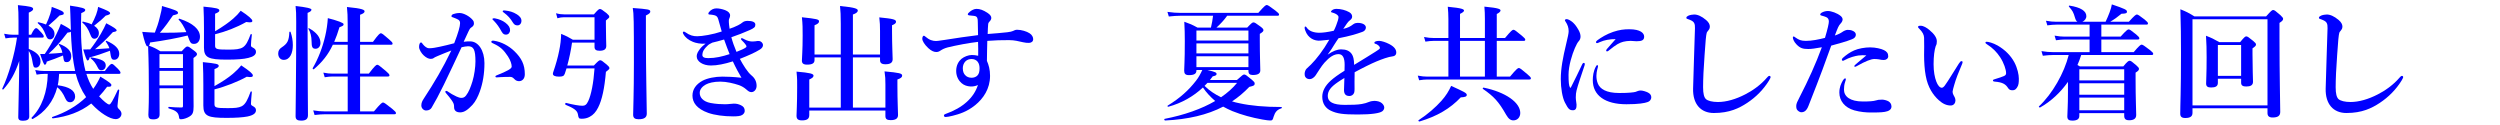
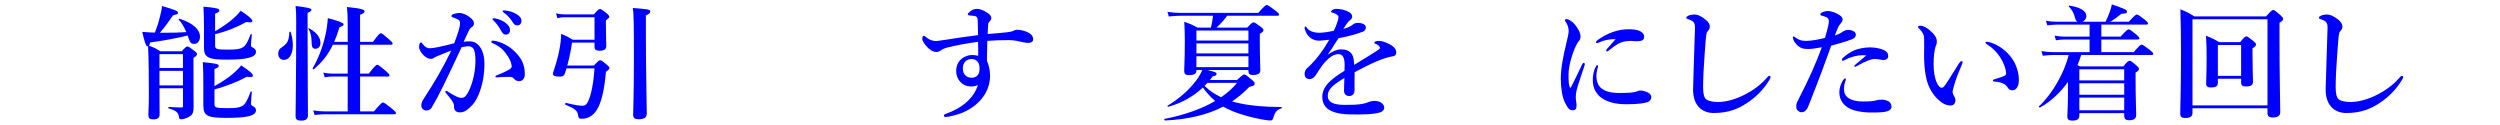
<svg xmlns="http://www.w3.org/2000/svg" id="a" viewBox="0 0 1120 56">
  <defs>
    <style>.b{fill:blue;}.c{fill:none;}</style>
  </defs>
  <g>
-     <path class="b" d="M12.881,21.896c3.639,1.512,5.264,3.192,5.264,5.6,0,1.624-.896,2.8-2.072,2.8-1.064,0-1.121-.28-1.736-3.808-.336-1.624-.729-2.632-1.455-3.64,0,10.136,.223,26.6,.223,29.344,0,1.344-1.008,1.904-2.855,1.904-1.344,0-2.072-.392-2.072-1.568,0-2.968,.393-15.512,.447-25.2-2.07,5.992-3.975,9.128-7.111,12.712-.168,.224-.615-.056-.504-.336,2.801-5.824,5.545-15.288,6.607-22.848h-1.623c-1.064,0-2.129,.112-3.527,.336l-.617-2.072c1.68,.336,2.912,.448,4.145,.448h2.295v-6.104c0-3.248-.055-5.04-.279-7.168,5.656,.56,6.832,.84,6.832,1.736,0,.616-.729,1.064-1.959,1.624V15.568h1.062c1.176-2.52,1.848-2.968,2.24-2.968,.504,0,.953,.448,2.465,2.128,.504,.56,.951,1.176,.951,1.568s-.168,.56-.729,.56h-5.99v5.04Zm20.775,9.912c-.225-1.12-.449-2.352-.672-3.64-.617-3.808-1.008-8.4-1.232-13.944-.168,.168-.615,.28-1.512,.392-3.191,4.256-5.824,7.112-8.457,9.464,1.289,0,4.928-.336,6.16-.448-.279-1.4-.727-2.352-1.568-3.584-.168-.224,.057-.448,.336-.336,3.584,1.4,5.209,3.192,5.209,5.432,0,1.68-.783,2.688-2.016,2.688-1.121,0-1.289-.224-1.68-2.968-2.912,1.176-4.537,1.848-7.281,2.744-.168,.952-.447,1.4-.895,1.4q-.506,0-2.072-4.816h2.072c1.68-2.408,3.695-5.768,5.207-8.848,.84-1.68,1.512-3.304,2.016-4.648,2.801,1.456,4.088,2.296,4.48,2.8-.111-2.184-.168-4.592-.225-7.168-.055-1.96-.055-2.184-.168-3.808,5.432,.784,6.832,1.232,6.832,1.96,0,.504-.336,.784-1.791,1.4-.225,7-.225,14.224,.895,21.112,.281,1.736,.617,3.36,1.01,4.816h8.68c2.016-2.744,2.688-3.192,3.08-3.192,.504,0,1.008,.448,2.799,2.24,.672,.728,1.121,1.288,1.121,1.68,0,.392-.168,.56-.729,.56h-14.561c.729,2.352,1.736,4.648,3.08,6.72,1.232-1.68,2.297-3.528,3.193-5.488,4.199,2.52,4.928,3.248,4.928,3.696,0,.616-.225,.952-1.904,.84-1.176,1.568-2.352,3.024-3.584,4.312l.111,.112c1.793,1.904,3.641,3.528,4.424,3.528,.617,0,1.457-1.456,3.865-6.552,.111-.28,.672-.112,.615,.168-.279,2.296-.783,6.216-.783,6.944,0,.616,.055,.952,.615,1.456,.783,.728,1.176,1.456,1.176,2.128,0,1.288-1.119,2.408-2.576,2.408-2.631,0-7.055-2.8-10.641-6.664l-.336-.336c-4.982,3.864-10.639,5.824-17.191,6.664-.279,.056-.561-.504-.279-.616,5.879-1.96,11.088-4.928,15.176-8.904-2.184-3.192-3.695-6.664-4.648-10.416h-7.447c-.113,1.736-.225,3.416-.617,5.096,5.098,.672,7.785,2.352,7.785,5.04,0,1.4-.896,2.576-2.24,2.576-.896,0-1.568-.392-2.129-1.68-1.008-2.296-2.184-3.976-3.639-5.04-1.625,6.272-5.432,11.2-10.977,14.224-.225,.112-.729-.392-.504-.616,4.535-4.48,7.111-11.536,7.225-19.6h-1.457c-1.064,0-2.127,.112-3.527,.336l-.617-2.072c1.625,.336,2.801,.448,4.033,.448h13.832ZM24.416,15.176c0,1.456-.84,2.464-2.016,2.464-.896,0-1.344-.448-1.904-1.96-.896-2.408-1.848-3.864-3.527-5.264-.225-.168,0-.504,.279-.448,1.287,.28,2.408,.616,3.359,1.008,.729-1.568,1.457-3.248,1.904-4.76,.393-1.232,.615-2.352,.672-3.136,4.424,1.624,5.377,2.128,5.377,2.856,0,.56,0,.616-1.904,1.008-.785,.84-2.408,2.352-4.928,4.536,1.791,1.008,2.688,2.24,2.688,3.696ZM43.064,6.552c.504-1.4,.84-2.688,.895-3.472,4.201,1.624,5.377,2.184,5.377,2.912q0,.56-1.961,1.008c-1.512,1.512-2.016,1.96-5.207,4.536,1.4,.896,2.127,2.016,2.127,3.304,0,1.512-.84,2.52-2.016,2.52-.84,0-1.287-.448-1.848-1.96-.896-2.352-1.904-3.92-3.527-5.32-.225-.168,.055-.448,.336-.392,1.512,.336,2.799,.728,3.807,1.232,.729-1.344,1.457-2.912,2.018-4.368Zm6.215,16.184c-4.088,1.512-5.879,2.128-9.127,2.968-.225,1.008-.504,1.4-.953,1.4q-.504,0-1.904-4.928c1.121,0,2.129,0,3.137-.056,1.568-1.96,3.305-4.536,4.76-7,.953-1.68,1.848-3.36,2.408-4.704,3.473,1.848,4.648,2.632,4.648,3.192,0,.392-.393,.56-1.68,.784-2.969,3.248-5.545,5.712-8.008,7.672,2.127-.112,4.256-.28,6.439-.448-.279-.896-.729-1.792-1.568-2.968-.168-.224,.057-.448,.336-.336,3.752,1.624,5.656,3.528,5.656,5.768,0,1.512-.896,2.688-2.129,2.688-1.287,0-1.512-.336-2.016-3.864v-.168Zm-3.863,8.736c-.785,0-1.121-.224-1.625-1.232-1.008-2.016-1.848-3.08-3.135-4.088-.225-.168-.057-.504,.223-.448,4.762,.784,6.496,1.736,6.496,3.584,0,1.288-.84,2.184-1.959,2.184Z" />
    <path class="b" d="M73.572,14.672c3.977,0,6.217-.056,9.912-.28-1.008-2.408-2.24-4.424-3.416-5.544-.225-.168,.111-.56,.393-.448,6.047,2.016,9.127,4.76,9.127,8.064,0,1.848-1.062,3.192-2.576,3.192-1.512,0-1.734-.28-2.967-3.752-4.088,1.064-10.977,2.352-16.801,3.136-.111,.672-.279,1.176-.561,1.4,2.354,.896,2.857,1.12,5.152,2.52h9.576c1.625-1.792,2.072-2.128,2.52-2.128,.561,0,1.064,.336,3.08,1.904,.896,.672,1.232,1.064,1.232,1.512,0,.504-.279,.84-1.568,1.736v3.584c0,15.176,.057,16.184,.057,18.144,0,2.688-.447,3.584-1.736,4.424-1.119,.728-2.744,1.288-3.863,1.288-.729,0-.84-.112-1.008-1.4-.336-1.736-1.568-2.632-4.537-3.472-.279-.056-.223-.672,.057-.672,2.129,.168,3.752,.28,5.6,.28,.561,0,.729-.112,.729-.784v-7.84h-10.527c.055,5.712,.055,8.736,.055,11.704,0,1.568-.895,2.24-2.967,2.24-1.512,0-2.072-.56-2.072-2.016,0-1.568,.223-3.192,.223-9.688,0-7-.055-14-.336-21.056-.111,.056-.223,.056-.336,.056q-.84,0-2.295-6.496c2.799,.224,4.312,.28,5.656,.336,.84-2.072,1.623-4.424,2.127-6.552,.617-2.296,1.064-4.312,1.064-5.376,5.936,1.736,7.168,2.24,7.168,3.024,0,.56-.111,.616-2.24,1.176-1.68,2.464-3.641,5.264-5.879,7.784h1.959Zm8.4,9.576h-10.527v6.216h10.527v-6.216Zm0,7.504h-10.527v6.496h10.527v-6.496Zm14.111,6.832c3.529-1.96,6.16-3.752,8.232-5.488,1.455-1.232,2.688-2.464,3.752-3.808,3.752,2.52,5.209,3.752,5.209,4.48,0,.672-.449,.952-2.744,.616-3.752,2.128-9.744,4.48-14.449,5.656v6.608c0,1.568,.729,1.792,5.881,1.792,3.135,0,4.928-.112,6.328-.84,1.736-.896,2.688-3.024,3.975-6.496,.113-.28,.561-.168,.561,.112-.225,2.408-.393,4.424-.393,5.264,0,.448,.168,.672,.672,.952,1.178,.616,1.568,1.12,1.568,1.96,0,1.344-1.176,2.24-3.807,2.8-2.072,.392-5.152,.616-9.297,.616-8.344,0-10.473-.728-10.473-5.544v-9.352c0-3.36-.055-6.72-.223-10.08,6.104,.616,7.111,.84,7.111,1.68,0,.504-.336,.84-1.904,1.456v7.616Zm.281-24.584c3.416-2.016,6.047-3.864,8.119-5.656,1.344-1.176,2.465-2.352,3.359-3.528,3.529,2.296,5.209,3.808,5.209,4.536,0,.616-.561,.84-2.744,.504-4.369,2.464-9.184,4.312-13.943,5.488v5.096c0,1.568,.727,1.792,5.879,1.792,3.305,0,5.209-.168,6.607-1.064,1.4-.952,2.24-2.632,3.416-5.768,.113-.28,.617-.112,.561,.168-.225,1.736-.393,3.92-.393,4.648,0,.56,.113,.728,.672,1.008,1.178,.616,1.568,1.12,1.568,2.016,0,1.232-1.062,2.128-3.359,2.688-2.129,.56-5.264,.784-9.688,.784-8.121,0-10.248-.84-10.248-5.376V12.488c0-3.136-.057-6.328-.225-9.52,5.992,.56,7.111,.896,7.111,1.736,0,.504-.447,.84-1.902,1.456v7.84Z" />
    <path class="b" d="M131.189,20.216c0,3.584-1.287,6.608-4.088,6.608-1.455,0-2.463-1.176-2.463-2.8,0-1.232,.447-2.072,1.568-2.8,2.52-1.68,3.248-2.912,3.416-6.776,0-.28,.447-.392,.559-.112,.672,1.904,1.008,3.976,1.008,5.88Zm6.609-6.944c0,20.048,.168,33.824,.168,38.36,0,1.68-.953,2.408-3.025,2.408-1.734,0-2.52-.504-2.52-1.96,0-4.2,.281-16.912,.281-42.28,0-3.864-.057-4.704-.281-7.112q7.113,.784,7.113,1.624c0,.504-.449,.952-1.736,1.456v7.504Zm3.584,8.568c-1.4,0-1.793-.728-1.793-3.304,0-2.128-.561-4.312-1.4-5.544-.168-.224,.057-.448,.281-.336,3.471,1.96,5.096,4.144,5.096,6.608,0,1.456-.896,2.576-2.184,2.576Zm19.936,11.144h3.92c2.688-3.528,3.359-3.976,3.752-3.976,.504,0,1.064,.448,3.809,2.744,1.23,1.064,1.68,1.568,1.68,1.96s-.168,.56-.729,.56h-12.432v15.624h6.215c2.969-3.528,3.641-3.976,4.033-3.976,.504,0,1.119,.448,4.031,2.744,1.344,1.12,1.793,1.568,1.793,1.96,0,.392-.168,.56-.729,.56h-31.023c-1.4,0-2.801,.112-4.705,.336l-.615-2.072c2.016,.336,3.473,.448,4.984,.448h10.471v-15.624h-6.719c-1.064,0-2.129,.112-3.584,.336l-.617-2.072c1.625,.336,2.857,.448,4.088,.448h6.832v-12.936h-6.664c-2.07,4.424-4.76,7.784-8.512,10.976-.223,.168-.672-.28-.504-.504,2.52-4.312,4.424-9.296,5.6-14.392,.617-2.632,1.01-5.32,1.178-8.008q7.055,1.848,7.055,2.688c0,.616-.111,.728-1.848,1.4-.729,2.464-1.512,4.592-2.352,6.552h6.047v-7.616c0-3.472-.111-6.104-.336-8.008,7.225,.672,7.896,1.344,7.896,1.96,0,.56-.672,1.064-2.016,1.512v12.152h5.768c2.465-3.416,3.137-3.864,3.527-3.864,.504,0,1.064,.448,3.641,2.688,1.176,1.008,1.625,1.512,1.625,1.904s-.168,.56-.729,.56h-13.832v12.936Z" />
    <path class="b" d="M210.65,18.537c3.639,0,6.383,4.088,6.383,9.744,0,4.76-.729,8.96-2.072,12.712-.783,2.184-1.904,4.48-3.303,5.992-1.961,2.072-3.584,3.36-5.488,3.36-1.68,0-2.801-.728-2.744-2.52,.057-1.176-.393-1.904-1.121-2.968-.615-.896-1.512-2.016-2.406-3.024-.281-.336-.393-.504-.393-.672,0-.28,.168-.448,.447-.448,.281,0,.504,.168,.729,.336,1.344,.896,2.127,1.4,3.809,2.184,.727,.336,1.566,.616,2.127,.616,.785,0,1.457-.168,2.129-1.008,1.287-1.624,2.127-3.864,2.912-6.384,.84-2.744,1.344-6.44,1.344-8.904,0-5.264-.785-6.832-3.305-6.832-.615,0-2.072,.224-2.912,.448-2.52,5.32-5.543,11.928-7.896,16.688-2.07,4.256-4.088,8.008-5.543,10.416-.336,.56-1.064,1.232-2.465,1.232-1.062,0-2.127-1.008-2.127-2.24s.447-2.072,1.064-3.024c4.871-7.448,8.512-13.608,12.375-21.616-2.184,.84-4.312,1.68-6.104,2.464-.729,.336-1.344,.56-1.625,.784-.391,.392-1.062,.504-1.455,.504-1.008,0-2.016-.504-3.137-1.512-1.064-.952-2.127-2.688-2.127-3.808,0-1.176,.336-2.016,.84-2.016,.447,0,.504,.28,.729,.616,.951,1.232,2.016,1.96,2.855,1.96,1.68,0,3.191-.336,4.816-.672,2.07-.392,4.199-1.008,6.496-1.568,1.848-4.704,2.631-7.616,2.631-8.96,0-.672-.168-1.232-.84-1.624-.561-.336-1.287-.616-2.184-.952-.449-.168-.84-.224-.84-.56,0-.504,.391-.84,.951-1.008,.504-.168,1.512-.448,2.744-.448,1.68,0,4.424,1.4,5.881,3.192,.447,.56,.504,1.008,.504,1.568,0,.784-.561,1.344-1.289,1.792-.447,.28-.896,1.064-1.176,1.736-.504,1.176-1.287,2.744-2.127,4.592,.895-.168,2.295-.168,2.912-.168Zm13.607,16.016c-.617,.056-1.289,.112-1.68,.112-.504,0-.617-.168-.617-.392,0-.224,0-.28,.504-.504,4.928-1.96,6.777-3.024,6.777-3.92,0-1.064-.504-2.8-1.682-4.592-1.848-2.8-3.359-4.312-6.439-5.712-.561-.224-1.008-.448-1.008-.784,0-.392,.279-.56,.84-.56,.113,0,.225,.056,.393,.056,3.191,.448,6.664,2.296,9.072,4.648,3.248,3.136,4.703,6.048,4.703,10.36,0,2.24-1.4,3.024-2.352,3.08-.896,.056-1.625-.168-2.297-.896-.559-.56-1.008-1.008-1.902-1.008-1.961,0-3.193,.056-4.312,.112Zm2.184-24.36c1.512,1.176,2.072,2.184,2.072,3.36,0,.896-.617,1.96-1.848,1.96-.617,0-1.289-.168-1.904-1.288-1.176-2.128-2.072-3.416-3.527-4.928-.225-.224-.617-.504-.617-.728s.111-.28,.279-.336c.225-.056,.729-.056,.896,0,1.793,.336,3.416,1.008,4.648,1.96Zm5.152-3.752c1.119,.728,2.016,1.624,2.016,2.856s-.783,2.072-1.736,2.072c-.84,0-1.455-.224-2.072-1.232-1.176-1.96-2.352-3.192-3.92-4.368-.223-.168-.672-.448-.672-.672,0-.168,.057-.28,.168-.336,.225-.112,.449-.112,.896-.056,2.016,.224,3.527,.616,5.32,1.736Z" />
    <path class="b" d="M253.803,30.632c-.279,.84-.504,1.624-.783,2.408-.393,1.064-1.008,1.288-2.633,1.288-1.68,0-2.688-.448-2.688-1.232,0-.336,.057-.56,.168-.84,1.121-3.248,2.072-6.608,2.633-9.464,.559-2.688,.84-5.096,.895-7.616,2.465,1.008,2.857,1.232,5.266,2.632h9.688V7.729h-13.775c-.842,0-1.736,.112-2.857,.448l-.615-2.24c1.455,.392,2.576,.504,3.695,.504h13.271c1.793-2.072,2.24-2.408,2.689-2.408,.559,0,1.008,.336,2.967,1.848,.896,.784,1.232,1.176,1.232,1.624,0,.392-.168,.56-1.512,1.68v1.904c0,4.928,.168,8.344,.168,9.464,0,1.512-.951,2.184-3.023,2.184-1.512,0-2.24-.504-2.24-1.68v-1.96h-10.08c-.447,3.192-1.176,6.832-2.129,10.248h11.928c1.904-2.016,2.354-2.352,2.801-2.352,.561,0,1.008,.336,2.969,1.96,.84,.728,1.176,1.12,1.176,1.568,0,.392-.168,.56-1.568,1.68-.615,7.336-1.736,12.544-3.473,15.96-1.008,2.016-2.24,3.36-3.752,4.144-1.062,.616-2.295,.896-3.695,.896-1.287,0-1.344-.392-1.625-2.016-.279-1.68-1.848-2.744-5.543-4.256-.279-.112-.111-.896,.168-.84,3.359,.84,5.936,1.288,7.393,1.288,1.062,0,1.848-.392,2.631-2.128,1.289-2.744,2.352-8.063,2.801-14.616h-12.545Zm35.561-13.72c0,14.952,.393,30.296,.393,33.992,0,1.68-1.121,2.52-3.641,2.52-1.68,0-2.465-.56-2.465-2.016,0-2.296,.338-9.296,.338-23.352,0-18.592-.057-21.84-.506-24.472,6.889,.504,7.842,.672,7.842,1.568,0,.504-.225,.952-1.961,1.792v9.968Z" />
-     <path class="b" d="M310.453,18.76c-2.016-.84-3.473-1.96-4.312-3.528-.111-.224-.225-.392-.225-.616,0-.224,.113-.448,.393-.448s.449,.056,.729,.28c2.072,1.456,3.527,1.792,5.32,1.792,2.184,0,7-.784,10.975-2.128-.336-1.176-1.008-3.64-1.566-5.544-.336-1.176-.896-1.512-1.682-1.736-.447-.112-.951-.224-1.623-.28-.279,0-.561-.056-.729-.056s-.393-.112-.393-.392c0-.336,.168-.504,.338-.728,.783-1.008,2.016-1.624,3.246-1.624,1.121,0,2.576,.28,3.922,.784,1.455,.56,2.238,1.4,2.238,2.352,0,.448-.111,.896-.336,1.344-.279,.56-.223,1.064-.223,1.68,0,.56,.168,1.792,.336,2.968,1.4-.448,2.295-.84,3.807-1.568,.336-.168,.561-.28,1.176-.672,.281-.168,.506-.336,.842-.616,.447-.392,1.287-.672,2.184-.672,2.127,0,3.527,.504,3.527,1.68,0,1.064-.447,1.512-2.576,2.464-2.52,1.12-5.543,2.296-8.176,3.192,.561,2.128,1.289,4.144,2.297,6.552,2.016-.784,3.416-1.4,4.088-1.904,.336-.224,.391-.336,.391-.616,0-.28-.615-1.232-2.07-2.632-.281-.28-.393-.448-.393-.672,0-.168,.168-.336,.393-.336,.223,0,.447,.168,1.119,.504,1.512,.84,2.744,1.008,3.752,1.008,.336,0,1.064-.056,1.4-.112,.447-.112,.783-.168,1.512-.112,.783,.112,1.623,.84,1.68,1.736,.057,.616-.279,1.4-1.344,2.072-2.352,1.456-5.096,2.632-9.016,4.2,1.455,2.688,3.359,5.88,5.264,7.448,1.455,1.176,2.24,2.744,2.24,4.648,0,1.456-.953,2.8-2.352,2.8-.896,0-1.514-.56-2.297-1.232-.951-.84-2.016-1.456-3.248-1.904-2.352-.784-5.543-1.568-8.344-1.568-3.08,0-5.264,.616-6.496,1.288-1.344,.728-2.744,2.016-2.744,3.752,0,1.96,1.4,3.864,4.873,4.536,2.406,.448,4.703,.56,6.439,.56s2.967-.28,3.977-.28c1.23,0,2.127,.224,3.191,.728,1.232,.616,1.68,1.344,1.68,2.52,0,.616-.279,1.232-1.064,1.792-.783,.56-2.408,.672-4.143,.672-4.145,0-8.289-.56-11.145-1.568-5.152-1.848-7.057-4.648-7.057-7.728,0-2.856,1.625-5.096,4.48-6.664,2.184-1.176,5.711-1.848,8.848-1.848,2.184,0,5.152,.112,8.625,.504-1.121-1.848-2.633-4.648-3.865-7.336-3.752,1.176-7,1.848-9.855,1.848-3.527,0-6.328-1.792-6.328-4.032,0-1.512,.729-2.352,1.568-3.528,.615-.784,1.568-1.624,2.408-2.24-2.129,.224-4.424-.28-5.656-.784Zm6.832,1.4c-.84,.728-1.625,1.624-2.072,2.408-.393,.728-.561,1.456-.561,2.016,0,.952,.729,1.456,2.633,1.456,3.303,0,6.271-.728,9.576-1.792-.896-2.24-1.4-3.584-2.465-6.552-2.463,.728-3.416,.952-5.264,1.4-1.119,.56-1.625,.84-1.848,1.064Z" />
-     <path class="b" d="M382.105,25.705v22.512h14.559v-10.416c0-2.576-.055-3.304-.393-5.824,6.721,.616,7.896,.896,7.896,1.904,0,.728-.672,1.232-2.127,1.736v2.632c0,6.944,.279,11.704,.279,13.272,0,1.568-1.064,2.296-3.305,2.296-1.68,0-2.352-.504-2.352-1.848v-2.464h-34.104v2.016c0,1.68-.951,2.408-3.248,2.408-1.736,0-2.465-.56-2.465-2.072,0-1.232,.281-5.04,.281-12.712,0-2.632,.057-3.696-.281-7.056,6.049,.504,7.617,.952,7.617,1.792,0,.672-.561,1.12-1.904,1.736v12.6h14.111V25.705h-11.76v1.176c0,1.456-1.008,2.072-3.359,2.072-1.68,0-2.297-.616-2.297-1.792,0-1.288,.336-4.368,.336-11.2,0-3.248,0-4.984-.336-8.232,6.832,.728,7.672,.952,7.672,1.848,0,.672-.559,1.176-2.016,1.736v13.104h11.76V10.641c0-3.472-.111-6.048-.336-7.952,7.225,.672,7.953,1.344,7.953,2.016,0,.728-.729,1.288-2.184,1.792V24.416h12.15V13.833c0-2.52-.055-3.528-.336-6.048,6.273,.616,7.504,.952,7.504,1.96,0,.616-.504,1.064-1.791,1.568v2.52c0,6.664,.279,11.144,.279,12.656,0,1.568-1.008,2.296-3.248,2.296-1.736,0-2.408-.616-2.408-1.848v-1.232h-12.15Z" />
    <path class="b" d="M451.271,14.448c1.287-.168,2.072-.336,2.52-.56,.615-.28,1.121-.56,1.848-.56,1.961,0,4.312,.728,5.6,1.568,1.178,.728,1.625,1.848,1.625,2.632,0,1.12-.84,1.624-1.793,1.68-.84,.056-1.68-.056-2.742-.28-2.018-.448-3.809-.952-6.273-.952-3.584,0-6.104,.056-9.744,.336-.055,2.856-.168,5.768-.168,8.96,.785,1.792,1.4,3.864,1.4,6.72,0,5.768-3.023,10.192-6.719,13.16-3.697,2.968-7.168,3.976-10.025,4.704-1.287,.336-2.631,.56-3.135,.56-.393,0-.785-.224-.785-.56,0-.448,.225-.616,.672-.784,7.896-2.8,12.768-7.336,14.561-12.992-1.064,.56-2.576,.728-3.305,.672-1.568-.112-2.855-.504-4.031-1.512-1.119-.952-2.408-2.8-2.408-5.432,0-2.688,1.176-4.424,2.352-5.432,1.232-1.008,3.137-1.736,4.648-1.736,.783,0,1.961,.112,2.855,.336,.057-2.184,0-4.256-.055-6.216-4.033,.448-9.633,1.512-13.553,2.464-1.512,.392-2.465,.896-3.305,1.456-.672,.448-1.176,.616-1.848,.616-.896,0-2.072-.336-3.584-1.736-1.68-1.568-2.688-3.192-2.688-4.2,0-.392,.057-.672,.168-.896,.111-.28,.279-.448,.561-.448,.168,0,.336,.112,.504,.28,1.959,1.68,3.416,2.072,4.928,2.072,.336,0,1.119-.056,3.977-.504,4.76-.784,10.303-1.568,14.84-2.128,0-1.792-.057-3.528-.113-5.712,0-.952-.055-1.624-.223-1.96-.225-.504-.504-.84-1.514-.952-1.119-.112-1.566-.168-2.127-.224-.336-.056-.615-.168-.615-.448,0-.392,.391-.784,.895-1.176,.785-.672,1.961-1.288,2.969-1.288,1.568,0,3.023,.504,5.039,1.848,1.008,.672,1.625,1.4,1.625,2.184,0,.616-.336,1.176-.785,1.624-.279,.28-.559,.616-.615,1.176-.111,1.288-.168,2.296-.225,4.424,3.641-.28,6.328-.504,8.793-.784Zm-18.76,13.048c-.84,.84-1.176,2.016-1.176,3.08,0,1.68,.559,2.52,1.008,3.024,.727,.84,1.736,1.232,2.967,1.232,1.008,0,1.961-.392,2.521-.952,.727-.728,1.008-1.736,1.008-3.248,0-1.008-.168-2.072-.84-2.968-.617-.784-1.625-1.232-2.689-1.232-1.008,0-2.016,.28-2.799,1.064Z" />
    <path class="b" d="M540.928,31.36c3.695,.896,4.088,1.176,4.088,1.792,0,.504-.281,.728-1.736,1.064-.393,.56-.84,1.12-1.232,1.624h12.096c2.352-2.128,2.801-2.464,3.248-2.464,.561,0,1.008,.336,3.305,2.24,1.064,.896,1.4,1.288,1.4,1.736,0,.896-.281,1.064-2.408,1.568-2.354,2.464-4.928,4.648-7.729,6.496,1.064,.336,2.127,.616,3.305,.84,5.15,1.12,11.311,1.68,18.814,1.68,.281,0,.225,.56-.055,.616-1.848,.56-2.801,1.624-3.473,3.808-.336,1.344-.561,1.624-1.512,1.624-.617,0-1.961-.168-3.527-.448-4.594-.84-9.072-2.016-13.385-3.752-1.455-.616-2.855-1.288-4.145-2.016-7.111,3.696-15.68,5.712-26.039,6.216-.281,0-.504-.672-.225-.728,8.904-1.736,16.633-4.48,22.68-8.008-2.072-1.792-3.975-3.808-5.488-6.048-4.256,3.976-9.52,7-15.512,8.624-.279,.056-.504-.336-.279-.504,5.6-3.416,9.463-7,12.6-11.032,1.232-1.512,2.184-3.36,2.912-4.928h-2.633v.224c0,1.4-.951,2.072-3.359,2.072-1.623,0-2.127-.672-2.127-2.016,0-1.904,.279-3.696,.279-13.16,0-3.472-.057-5.264-.225-8.736,2.801,1.008,3.248,1.176,5.938,2.632h5.99c.449-1.736,.729-3.528,.953-5.32h-14.617c-1.566,0-3.135,.112-5.207,.336l-.615-2.072c2.352,.336,4.088,.448,5.822,.448h34.889c2.688-3.08,3.359-3.528,3.752-3.528,.504,0,1.176,.448,3.863,2.464,1.232,.952,1.682,1.4,1.682,1.792s-.168,.56-.729,.56h-22.512c-1.4,1.96-3.025,3.696-4.816,5.32h13.775c1.904-2.016,2.352-2.352,2.801-2.352,.561,0,1.064,.336,3.191,1.904,.953,.728,1.289,1.12,1.289,1.568,0,.504-.281,.84-1.625,1.68v2.744c0,7.168,.225,11.984,.225,13.608,0,1.344-.953,2.072-3.361,2.072-1.398,0-1.959-.616-1.959-1.736v-.504h-18.367Zm18.367-17.696h-23.297v4.48h23.297v-4.48Zm0,5.768h-23.297v4.48h23.297v-4.48Zm0,5.768h-23.297v4.872h23.297v-4.872Zm-18.367,11.928c-.449,.448-.84,.896-1.289,1.344,2.129,2.128,4.705,3.808,7.393,5.096,2.855-1.96,5.264-4.088,7.168-6.44h-13.271Z" />
    <path class="b" d="M617.855,18.312c1.008,0,2.855,.56,4.48,1.4,2.631,1.344,3.191,2.744,3.191,3.808,0,1.12-.729,1.68-1.961,1.792-.672,.056-1.566,.28-3.135,.784-2.576,.896-4.705,1.736-8.289,3.528-1.848,.952-3.92,1.96-5.264,2.744-.055,1.4-.055,3.08-.055,4.256,0,3.08,.111,4.032-.17,4.928-.336,.952-1.23,1.456-2.07,1.456-1.625,0-2.465-.784-2.465-2.688,0-1.008,.111-2.352,.168-5.376-1.344,.784-2.24,1.4-2.912,1.848-3.023,2.072-4.535,3.808-4.535,6.216,0,2.632,2.352,3.976,7.615,3.976,3.248,0,5.6-.056,7.615-.392,1.346-.224,2.129-.504,3.305-.952,.672-.28,1.736-.448,2.297-.448,1.176,0,2.52,.28,3.303,.952,.617,.504,1.176,1.232,1.176,2.072,0,.672-.447,1.344-.951,1.68-1.119,.784-4.535,1.4-10.92,1.4-6.664,0-9.297-.392-12.039-1.68-2.297-1.064-3.865-3.136-3.865-6.272,0-2.464,1.232-4.928,3.865-7.28,1.176-1.064,3.246-2.632,6.104-4.368,.055-1.008,.055-1.848,.055-2.632,0-2.968-.727-4.816-2.742-4.816-2.072,0-4.09,1.344-6.328,3.864-1.514,1.736-2.633,3.752-3.977,5.712-.672,.952-1.736,1.624-2.52,1.624-.672,0-1.344-.168-1.736-.616-.336-.336-.617-.728-.617-1.792,0-.672,.336-1.792,.896-2.296,.561-.504,1.344-1.232,1.961-1.848,2.352-2.352,5.432-6.272,8.176-11.088-1.064,.112-2.688,.28-4.033,.392-2.576,.224-5.486-1.064-6.719-4.536-.225-.56-.281-.952-.281-1.288,0-.28,.113-.504,.336-.504,.168,0,.449,.224,.617,.504,.951,1.512,3.135,2.296,5.6,2.296,1.457,0,3.473-.224,6.496-.896,.615-1.064,1.568-3.528,1.848-4.592,.168-.672,.281-1.064,.281-1.512,0-.392-.225-.672-.506-.952-.336-.336-.727-.504-1.344-.784-.391-.168-.895-.336-1.176-.392-.279-.056-.336-.112-.336-.28,0-.28,.225-.448,.393-.616,.504-.504,1.4-.672,2.072-.672,1.904,0,4.088,.56,5.656,1.456,1.008,.56,1.344,1.288,1.344,2.072,0,.56-.393,1.12-.785,1.4-.672,.504-1.176,1.064-1.512,1.568-.336,.448-1.232,1.736-1.68,2.464,2.016-.448,3.191-1.064,4.48-2.072,.729-.56,1.623-.616,2.016-.616,2.127,0,3.641,.84,3.641,2.072,0,.84-.561,1.624-1.568,1.96-2.801,1.008-5.545,1.848-10.695,2.856-.561,.84-1.178,1.68-1.961,2.968-.672,1.12-1.455,2.408-2.912,4.368,2.52-1.68,4.256-2.352,6.104-2.352,2.072,0,3.752,.616,4.76,2.184,.561,.896,.953,2.072,1.008,4.76,4.48-2.744,6.889-4.2,9.521-5.88,1.119-.728,2.016-1.232,2.016-1.68,0-.392-.225-.784-.617-1.12-.504-.448-.951-.672-1.623-.84-.168-.056-.225-.168-.225-.448,0-.504,1.008-.784,2.129-.784Z" />
-     <path class="b" d="M670.551,34.328h5.936c2.855-3.416,3.527-3.864,3.92-3.864,.504,0,1.121,.448,3.809,2.744,1.176,1.008,1.623,1.456,1.623,1.848,0,.392-.168,.56-.727,.56h-45.584c-1.121,0-2.24,.112-3.752,.336l-.617-2.072c1.736,.336,3.08,.448,4.369,.448h9.352V18.312h-6.607c-1.121,0-2.24,.112-3.697,.336l-.615-2.072c1.736,.336,3.023,.448,4.312,.448h6.607V8.513c0-2.016-.111-3.808-.279-5.488,6.662,.616,7.279,1.176,7.279,1.736,0,.392-.617,.896-1.793,1.456v10.808h11.145V8.457c0-1.904-.057-3.696-.225-5.488,6.664,.616,7.225,1.176,7.225,1.736,0,.448-.561,1.008-1.68,1.568v10.752h3.695c2.688-3.248,3.361-3.696,3.752-3.696,.504,0,1.121,.448,3.752,2.632,1.121,.952,1.568,1.4,1.568,1.792s-.168,.56-.729,.56h-12.039v16.016Zm-16.129,9.296c-4.814,5.04-10.471,8.4-18.479,10.808-.281,.056-.672-.392-.449-.56,4.201-2.744,7.561-5.712,10.248-8.68,2.016-2.24,3.416-4.536,4.369-6.72,5.768,2.632,7,3.192,7,4.032,0,.728-.672,1.008-2.689,1.12Zm-.336-25.312v16.016h11.145V18.312h-11.145Zm23.912,35.616c-1.232,0-2.184-.672-3.248-2.52-3.359-5.936-5.543-8.232-10.416-11.592-.223-.168,.057-.616,.336-.56,9.857,2.016,16.408,6.664,16.408,11.368,0,1.848-1.232,3.304-3.08,3.304Z" />
    <path class="b" d="M706.289,40.544c-.225,.896-.336,1.848-.336,3.136,0,1.176,.336,2.632,.336,3.192,.055,1.568-.336,2.52-1.568,2.52-1.625,0-2.129-.56-3.641-3.472-1.119-2.184-1.848-6.384-1.848-10.472,0-4.76,.953-9.688,2.408-15.736,.729-3.08,1.119-4.76,1.119-5.712,0-1.624-.447-2.912-1.455-4.424-.111-.168-.225-.28-.225-.56,0-.168,.281-.448,.785-.448,.615,0,1.791,.616,2.688,1.4,.84,.784,1.512,1.512,2.576,3.36,.672,1.176,.951,2.128,.951,3.08,0,.728-.279,1.512-.783,2.016-.672,.784-.953,1.4-1.736,3.08-1.232,2.856-2.855,7.896-2.855,11.984,0,3.36,.168,4.872,.615,5.656,.113,.224,.336,.224,.449,0,1.734-3.304,3.471-7.056,5.039-10.304,.225-.504,.504-.672,.783-.672,.281,0,.561,.336,.281,1.176-1.457,4.424-2.969,8.736-3.584,11.2Zm8.904-6.608c0,.84,.055,2.128,.672,3.584,.951,2.24,3.584,4.144,9.576,4.144,4.311,0,6.439-.28,7.279-.504,.783-.28,1.4-.616,2.295-.616,.953,0,2.465,.504,3.248,.896,1.01,.504,1.514,1.232,1.514,2.128,0,.728-.393,1.736-1.736,2.184-1.232,.448-3.977,.952-9.408,.952-9.52,0-15.064-3.92-15.064-10.808,0-1.736,.279-4.088,1.4-6.104,.279-.504,.393-.616,.615-.616,.225,0,.336,.224,.336,.56,0,.392-.727,2.128-.727,4.2Zm1.512-15.064c-.449,.224-1.008,.448-1.176,.448-.449,0-.504-.168-.504-.504,0-.224,.223-.504,.672-.84,1.623-1.176,4.031-2.688,7-3.696,2.855-.952,4.871-1.176,7.223-1.176,5.096,0,6.664,1.792,6.664,3.304,0,1.568-1.008,2.072-3.416,2.072-.727,0-1.904-.168-2.631-.168-1.121,0-2.521,.168-3.305,.392-1.623,.448-3.023,1.064-6.553,3.976-.279,.224-.447,.336-.727,.336-.281,0-.393-.168-.393-.392,0-.168,.057-.336,.393-.728,.895-1.12,2.127-2.352,3.863-4.368-2.52-.056-5.152,.448-7.111,1.344Z" />
    <path class="b" d="M764.607,14.729c-.279,.896-.559,3.808-.951,9.856-.447,5.88-.672,10.976-.672,14.504,0,2.912,.447,4.536,1.287,5.32,.896,.784,2.857,1.288,5.377,1.288,3.695,0,8.008-1.232,12.207-3.416,2.969-1.512,6.721-3.976,9.801-7.56,.336-.392,.672-.728,1.008-.728,.279,0,.561,.168,.561,.56,0,.28-.393,1.008-.729,1.568-2.465,3.976-5.768,7.336-9.744,9.968-3.584,2.352-7.896,4.536-14.951,4.536-5.881,0-9.465-4.032-9.297-10.92,.225-9.352,.615-18.536,.84-27.048,.057-2.072-.336-2.968-2.127-3.696-1.568-.56-1.736-.616-1.736-.952,0-.504,.391-.728,.951-1.008,.729-.336,1.961-.504,2.576-.504,1.457,0,3.305,.728,5.377,2.52,1.119,.952,1.623,1.96,1.623,2.856,0,1.008-.447,1.456-.783,1.904-.225,.336-.504,.504-.617,.952Z" />
    <path class="b" d="M827.67,13.384c.783,0,1.512,0,2.52,.504,.672,.336,1.232,.84,1.232,1.68s-.561,1.568-1.736,2.016c-2.352,.952-6.383,2.072-9.295,2.856-.896,2.352-2.689,7.392-3.92,10.752-1.344,3.64-3.305,8.68-6.273,16.24-.84,2.128-1.848,2.856-3.248,2.856-.504,0-1.176-.392-1.623-.84-.447-.448-.615-.952-.615-2.016,0-1.008,.559-2.072,1.512-3.92,3.975-7.728,7.223-14.896,9.967-22.344-3.023,.56-4.703,.784-6.104,.784-2.463,0-3.695-.392-5.375-2.184-1.008-1.064-1.514-2.352-1.514-2.912,0-.336,.113-.504,.281-.504,.336,0,.561,.224,.951,.504,1.4,.952,2.352,1.456,4.592,1.456,2.744,0,5.713-.616,8.568-1.344,1.232-4.144,1.736-6.44,1.736-7.336,0-.952-.393-1.624-1.176-1.96-.672-.28-1.176-.448-2.072-.672-.393-.112-.615-.224-.615-.448,0-.336,.168-.616,.783-.952s1.568-.672,2.633-.672c1.512,0,4.143,.896,5.768,2.24,.504,.448,.84,.952,.84,1.568,0,.56-.393,1.288-.785,1.68-1.008,1.008-1.398,2.072-2.688,5.488,1.4-.448,2.633-1.064,3.416-1.624,.672-.504,1.736-.896,2.24-.896Zm-1.064,23.352c-.391,1.12-.504,2.352-.504,3.416,0,3.024,2.633,5.32,8.512,5.32,2.969,0,4.762-.168,5.656-.448,.84-.28,1.568-.392,2.912-.392,.84,0,2.072,.336,2.801,.728,.783,.448,1.4,1.232,1.4,2.352,0,1.456-1.346,2.128-3.025,2.408-1.623,.28-4.311,.28-6.16,.28-2.184,0-4.814-.224-7.447-.952-4.367-1.232-6.721-4.368-6.721-7.952,0-2.408,.729-3.92,1.568-5.432,.281-.504,.729-.952,1.008-.952,.281,0,.336,.168,.336,.448,0,.28-.223,.784-.336,1.176Zm5.938-11.872c-1.457,.224-3.865,.784-6.385,2.184-.168,.112-.279,.168-.504,.168-.336,0-.504-.168-.504-.504,0-.224,.168-.448,.393-.728,1.512-1.344,3.191-2.576,5.15-3.416,1.904-.84,4.816-1.344,7.113-1.344,2.463,0,4.982,.616,6.215,1.232,1.289,.616,1.904,1.456,1.904,2.744,0,1.008-.896,1.68-1.959,1.68-.729,0-1.457-.112-2.186-.28-.615-.112-1.455-.168-2.07-.168-1.4,0-3.865,.896-7.896,3.192-.336,.224-.504,.28-.84,.28-.281,0-.225-.224-.225-.392,.057-.392,2.744-2.408,5.377-4.704-1.01-.112-2.297-.112-3.584,.056Z" />
    <path class="b" d="M875.488,38.08c-.336,1.12-.729,2.576-.729,2.968,0,.448,.111,.952,.393,1.512,.223,.392,.895,1.4,.895,2.408,0,1.064-.672,2.296-2.127,2.296-1.793,0-3.527-.728-5.377-2.408-2.352-2.128-4.871-5.544-5.824-10.976-.504-2.576-.727-6.104-.727-9.184,0-2.408,.111-5.04,0-7.784-.057-1.232-.504-2.408-2.297-4.2-.279-.28-.391-.28-.391-.616,0-.448,.223-.56,1.176-.56,1.176,0,2.688,.84,4.031,2.016,2.016,1.68,3.191,3.36,3.191,4.928,0,.728-.055,1.456-.504,2.184-.559,1.68-.951,4.48-.951,8.064,0,3.416,.504,5.936,1.232,7.84,.615,1.624,1.512,2.744,2.463,2.744,.393,0,.896-.392,1.344-1.008,1.736-2.408,3.193-4.984,6.273-9.8,.447-.672,.84-1.12,1.119-1.12s.561,.112,.561,.392-.113,.672-.225,.896c-1.623,3.808-2.801,6.776-3.527,9.408Zm19.432-17.696c3.303,1.904,5.879,4.48,7.504,7.504,1.4,2.632,2.016,5.6,2.016,7.336,0,1.68-.057,2.968-.84,4.032-.561,.784-1.008,1.176-1.961,1.176-.951,0-1.512-.168-2.07-1.064-1.01-1.568-2.297-2.52-5.881-2.8-.672-.056-.84-.224-.84-.56s.504-.448,1.064-.616c1.512-.448,3.023-.952,3.92-1.344,.896-.392,.896-1.008,.896-1.344,0-1.456-.953-4.479-2.689-7.112-1.512-2.296-3.416-4.2-5.824-5.712-.391-.28-.727-.448-.727-.784,0-.28,.223-.392,.504-.392,.783,0,2.855,.504,4.928,1.68Z" />
    <path class="b" d="M936.135,17.696h-11.031c-1.232,0-2.408,.112-4.031,.336l-.617-2.072c1.793,.336,3.137,.448,4.48,.448h11.199v-5.376h-14.783c-1.232,0-2.465,.112-4.145,.336l-.615-2.072c1.848,.336,3.191,.448,4.592,.448h9.52c-.504-.28-.783-.784-1.064-1.68-.783-2.688-1.119-3.192-2.744-5.096-.168-.224,0-.504,.281-.448,4.984,.784,7.504,2.408,7.504,4.704,0,1.12-.729,2.072-1.793,2.52h10.416c.672-1.4,1.289-2.856,1.793-4.2,.504-1.4,.896-2.688,1.008-3.584,5.936,2.016,6.775,2.464,6.775,3.248,0,.728-.504,.896-2.463,.952-1.514,1.288-3.473,2.688-5.041,3.584h8.344c2.52-2.8,3.193-3.248,3.584-3.248,.504,0,1.121,.448,3.473,2.24,1.064,.896,1.512,1.344,1.512,1.736,0,.392-.168,.56-.729,.56h-20.16v5.376h8.625c2.52-2.8,3.191-3.248,3.584-3.248,.504,0,1.119,.448,3.359,2.24,1.008,.84,1.457,1.344,1.457,1.736,0,.392-.168,.56-.729,.56h-16.297v5.656h14.504c2.465-2.912,3.137-3.36,3.529-3.36,.504,0,1.119,.448,3.639,2.352,1.121,.896,1.568,1.344,1.568,1.736,0,.392-.168,.56-.727,.56h-31.529c-.504,1.512-1.008,3.024-1.68,4.479,.279,.168,.617,.392,1.064,.616h19.488c1.791-2.184,2.352-2.52,2.799-2.52,.561,0,1.008,.336,2.969,2.016,.896,.784,1.232,1.176,1.232,1.624,0,.56-.336,.952-1.512,1.68v3.136c0,8.288,.279,14,.279,15.848,0,1.624-1.121,2.352-3.137,2.352-1.568,0-2.24-.56-2.24-2.072v-1.12h-20.104v1.232c0,1.512-1.176,2.128-3.135,2.128-1.568,0-2.24-.504-2.24-1.848,0-1.568,.279-4.424,.279-10.92v-4.592c-3.359,4.76-7.615,8.736-12.488,11.48-.223,.112-.729-.336-.504-.504,6.049-5.656,11.312-14.952,13.328-23.016h-6.889c-1.398,0-2.799,.112-4.703,.336l-.615-2.072c2.07,.336,3.584,.448,5.15,.448h16.408v-5.656Zm15.512,13.328h-20.104v4.984h20.104v-4.984Zm0,6.272h-20.104v5.152h20.104v-5.152Zm-20.104,6.44v5.656h20.104v-5.656h-20.104Z" />
    <path class="b" d="M982.236,48.496v2.072c0,1.568-1.008,2.296-3.248,2.296-1.625,0-2.24-.672-2.24-1.904,0-4.536,.336-9.016,.336-27.272,0-6.496-.057-12.992-.279-19.544,2.967,1.232,3.416,1.456,6.271,3.192h32.143c2.24-2.52,2.689-2.856,3.137-2.856,.561,0,1.008,.336,3.191,2.24,.953,.896,1.289,1.288,1.289,1.736,0,.56-.449,1.064-1.625,1.792v6.608c0,17.528,.336,29.288,.336,33.264,0,1.68-.951,2.52-3.416,2.52-1.68,0-2.295-.728-2.295-2.016v-2.128h-33.6Zm33.6-39.872h-33.6V47.209h33.6V8.625Zm-22.232,26.656v1.848c0,1.512-1.064,2.072-3.023,2.072-1.568,0-2.24-.504-2.24-1.792,0-1.96,.225-3.92,.225-11.816,0-3.192-.057-6.384-.281-9.576,2.857,1.12,3.248,1.344,5.936,2.856h9.354c1.848-2.24,2.295-2.576,2.744-2.576,.559,0,1.008,.336,3.08,2.016,.951,.784,1.287,1.176,1.287,1.624,0,.504-.279,.84-1.568,1.736v2.464c0,6.496,.225,11.032,.225,12.488,0,1.568-1.121,2.128-3.023,2.128-1.514,0-2.297-.448-2.297-1.68v-1.792h-10.416Zm10.416-15.12h-10.416v13.832h10.416v-13.832Z" />
    <path class="b" d="M1048.002,14.729c-.279,.896-.559,3.808-.951,9.856-.447,5.88-.672,10.976-.672,14.504,0,2.912,.447,4.536,1.287,5.32,.896,.784,2.857,1.288,5.377,1.288,3.695,0,8.008-1.232,12.207-3.416,2.969-1.512,6.721-3.976,9.801-7.56,.336-.392,.672-.728,1.008-.728,.279,0,.561,.168,.561,.56,0,.28-.393,1.008-.729,1.568-2.465,3.976-5.768,7.336-9.744,9.968-3.584,2.352-7.896,4.536-14.951,4.536-5.881,0-9.465-4.032-9.297-10.92,.225-9.352,.615-18.536,.84-27.048,.057-2.072-.336-2.968-2.127-3.696-1.568-.56-1.736-.616-1.736-.952,0-.504,.391-.728,.951-1.008,.729-.336,1.961-.504,2.576-.504,1.457,0,3.305,.728,5.377,2.52,1.119,.952,1.623,1.96,1.623,2.856,0,1.008-.447,1.456-.783,1.904-.225,.336-.504,.504-.617,.952Z" />
  </g>
-   <rect class="c" width="1120" height="56" />
</svg>